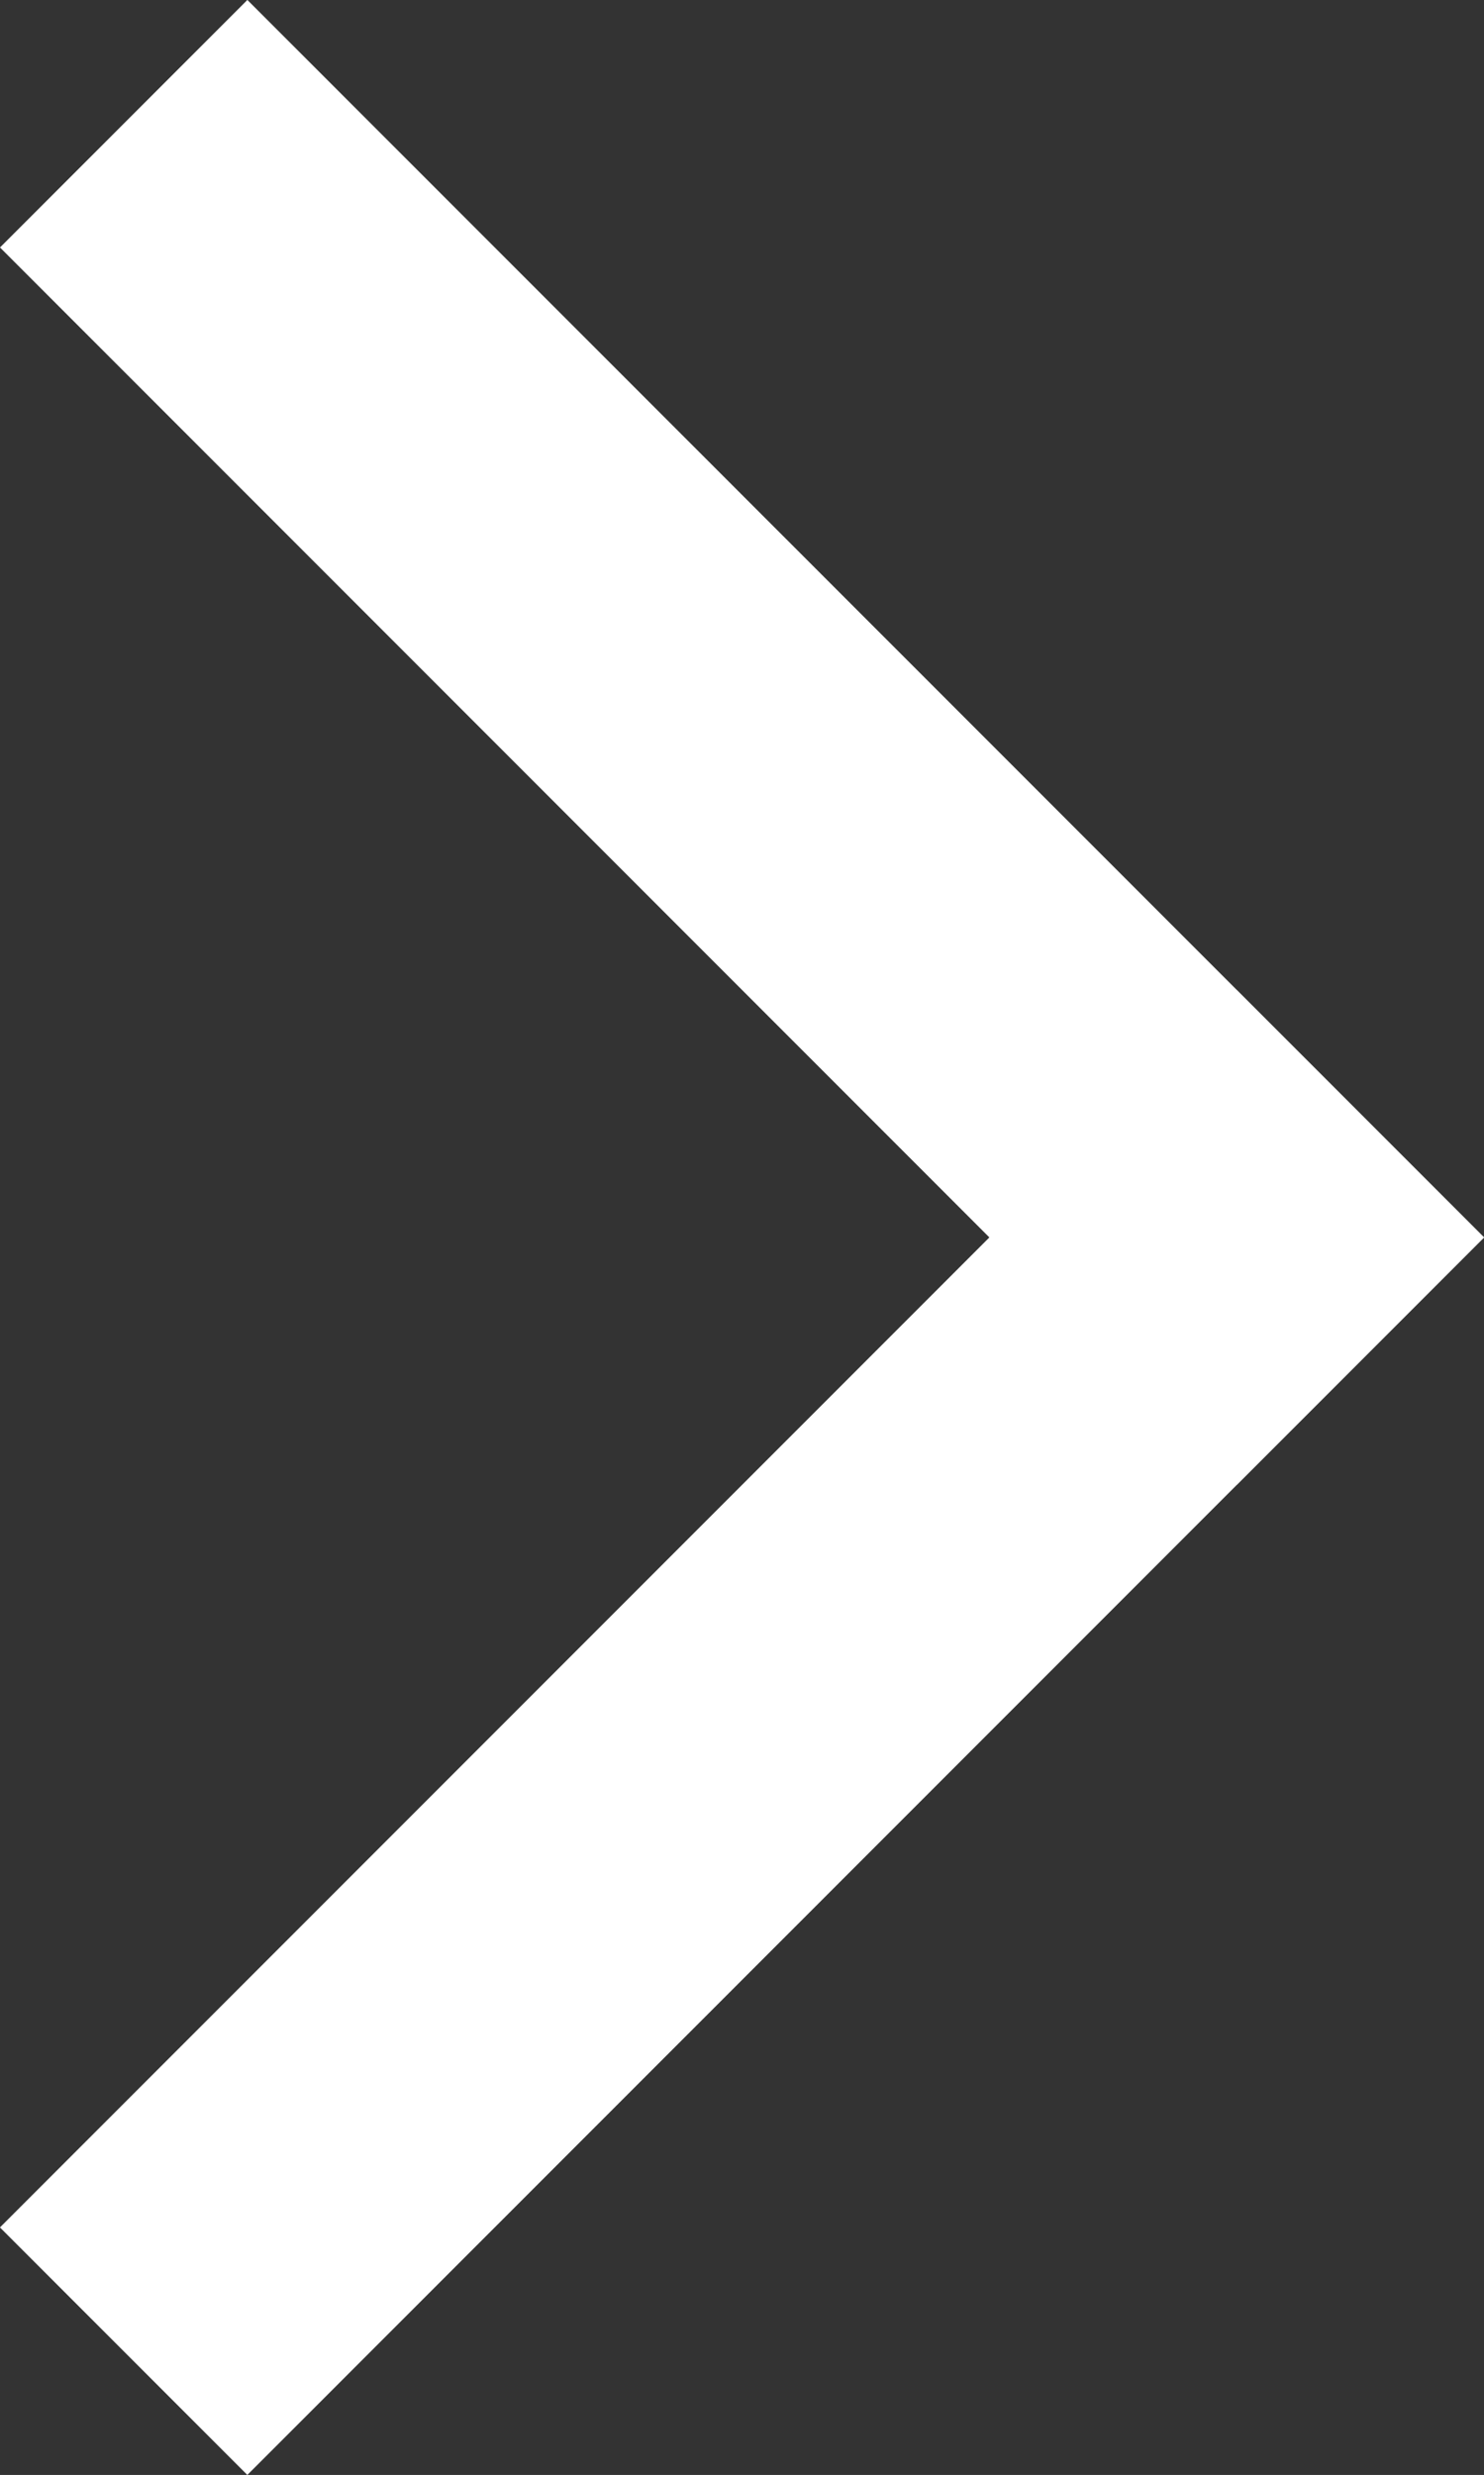
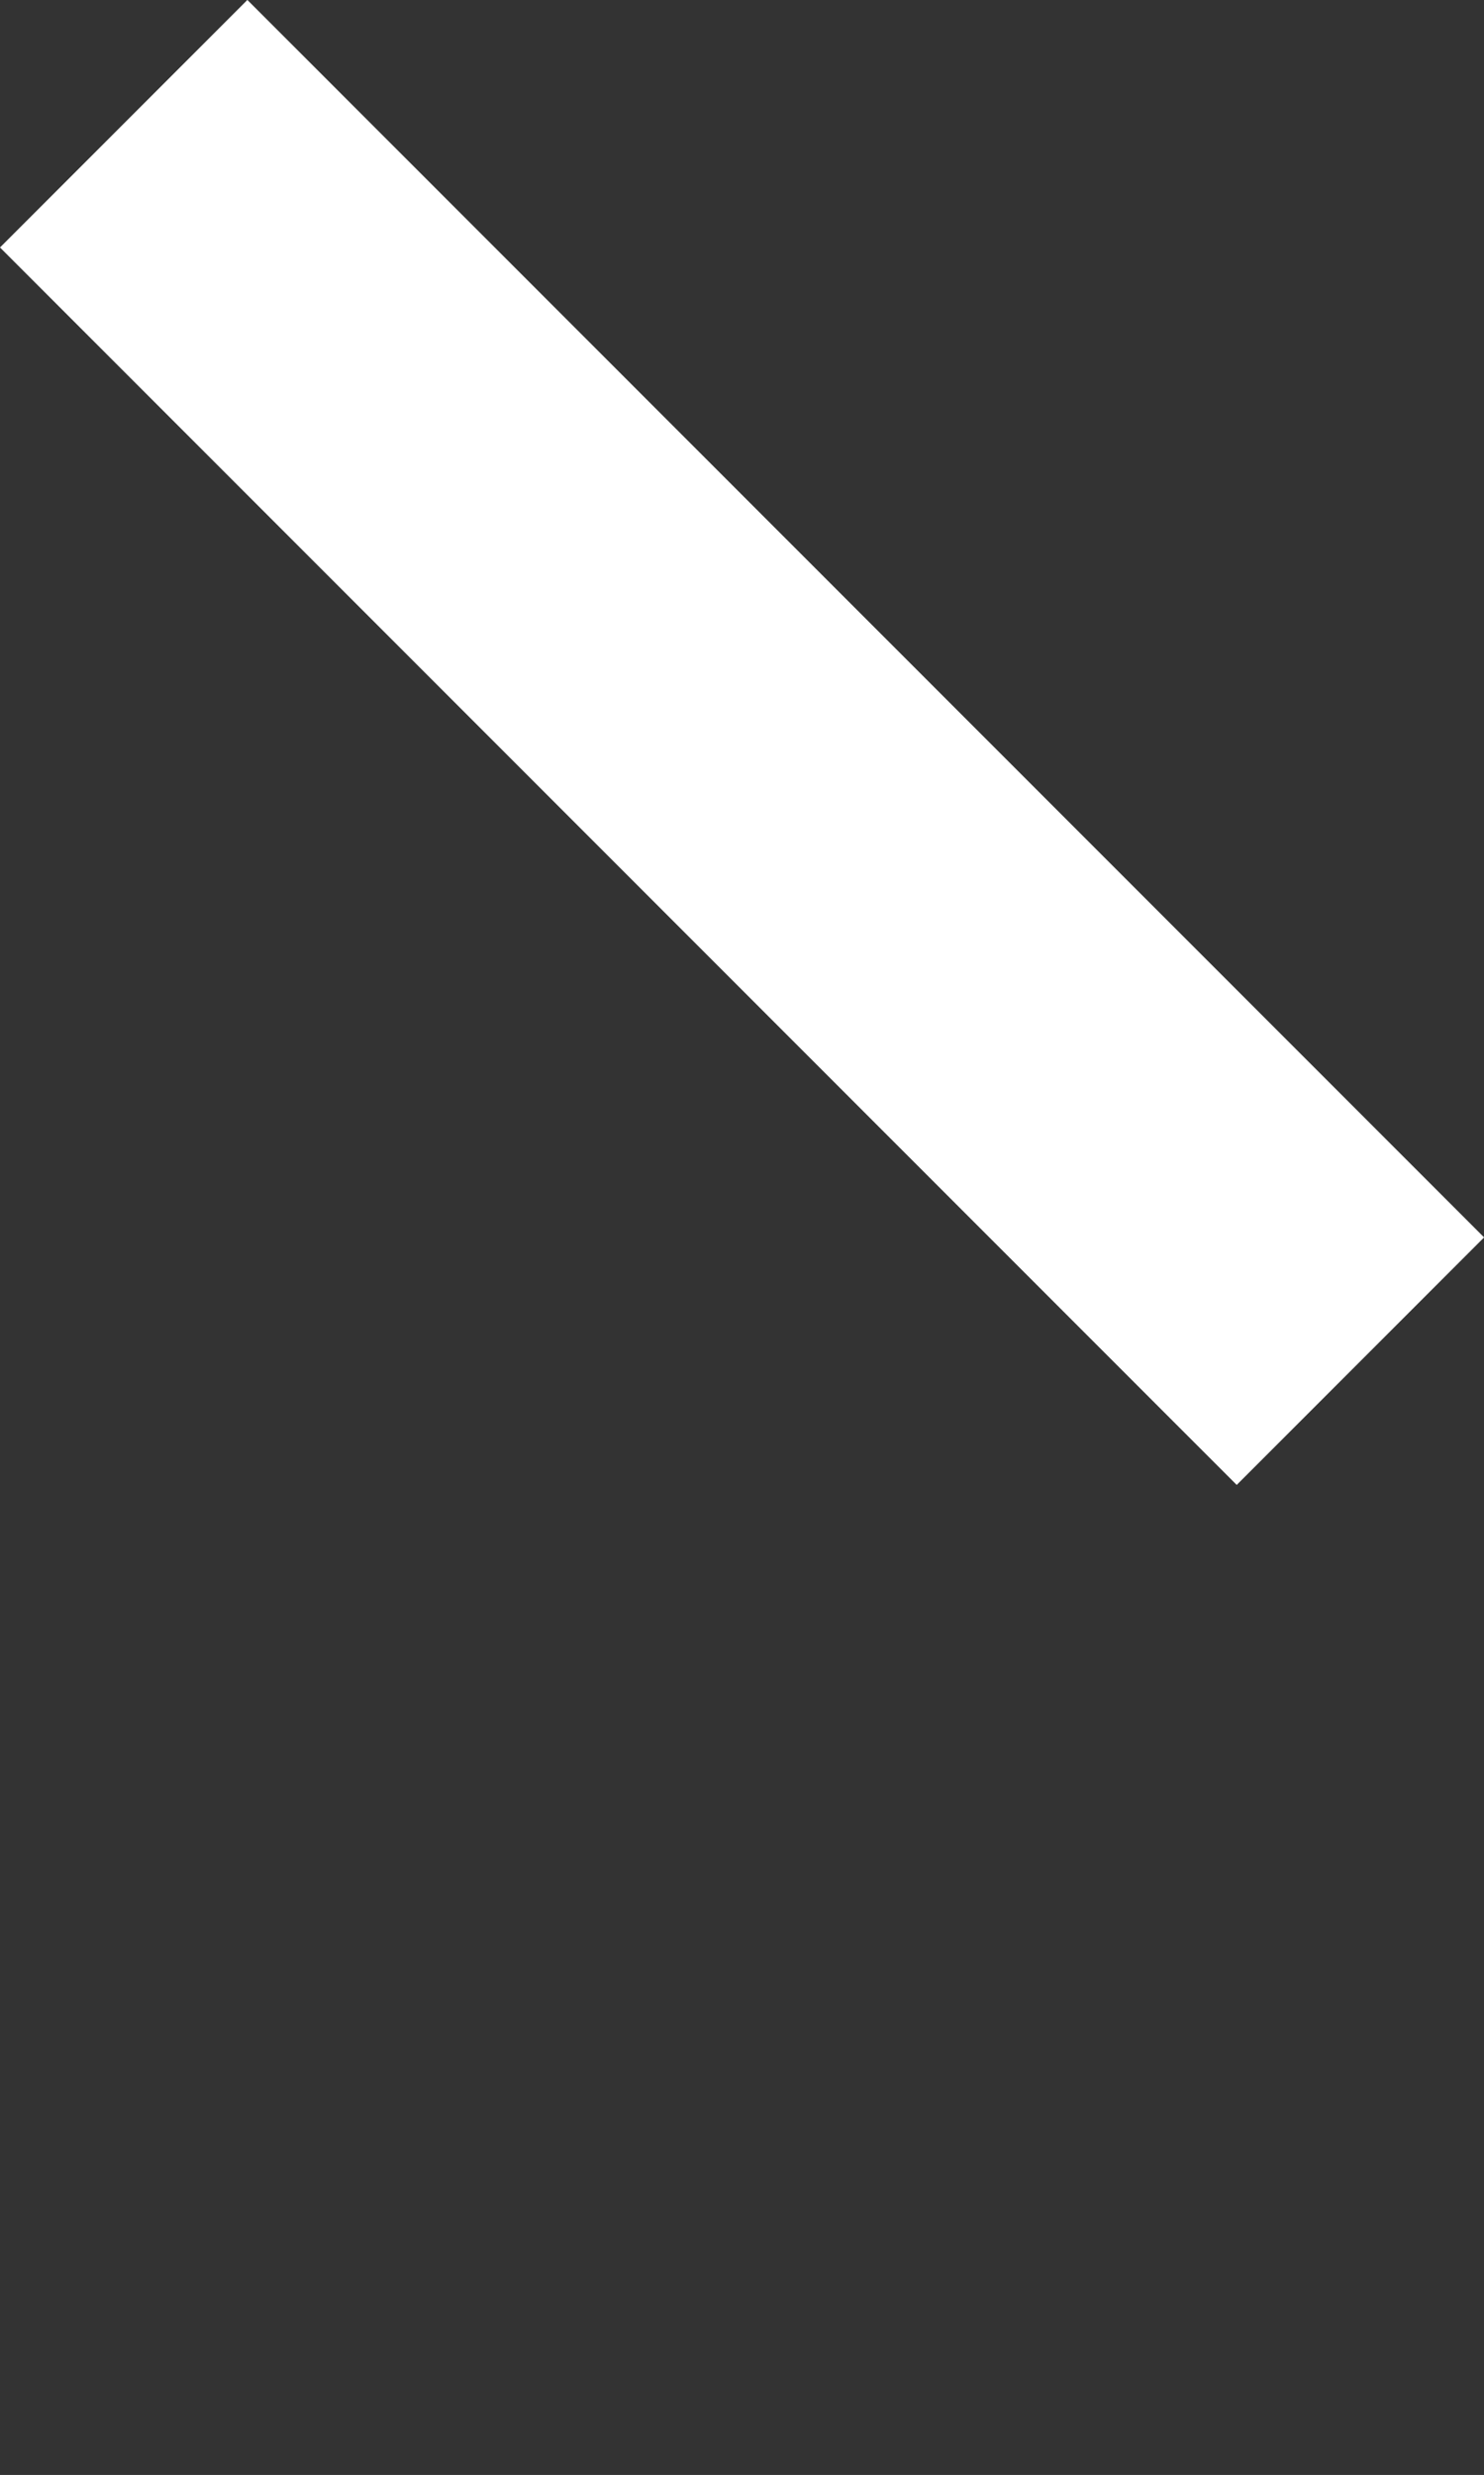
<svg xmlns="http://www.w3.org/2000/svg" height="16.551" viewBox="0 0 9.93 16.551" width="9.93">
  <rect x="0" y="0" width="9.93" height="16.551" fill="#333333" stroke="none" />
  <g data-name="Arrow Right" id="Arrow_Right" transform="translate(9.93) rotate(90)">
    <rect data-name="Rectángulo 11" fill="#fff" height="11.703" id="Rectngulo_11" transform="translate(1.655 9.93) rotate(-135)" width="2.341" />
-     <rect data-name="Rectángulo 12" fill="#fff" height="11.703" id="Rectngulo_12" transform="translate(16.551 8.275) rotate(135)" width="2.341" />
  </g>
</svg>